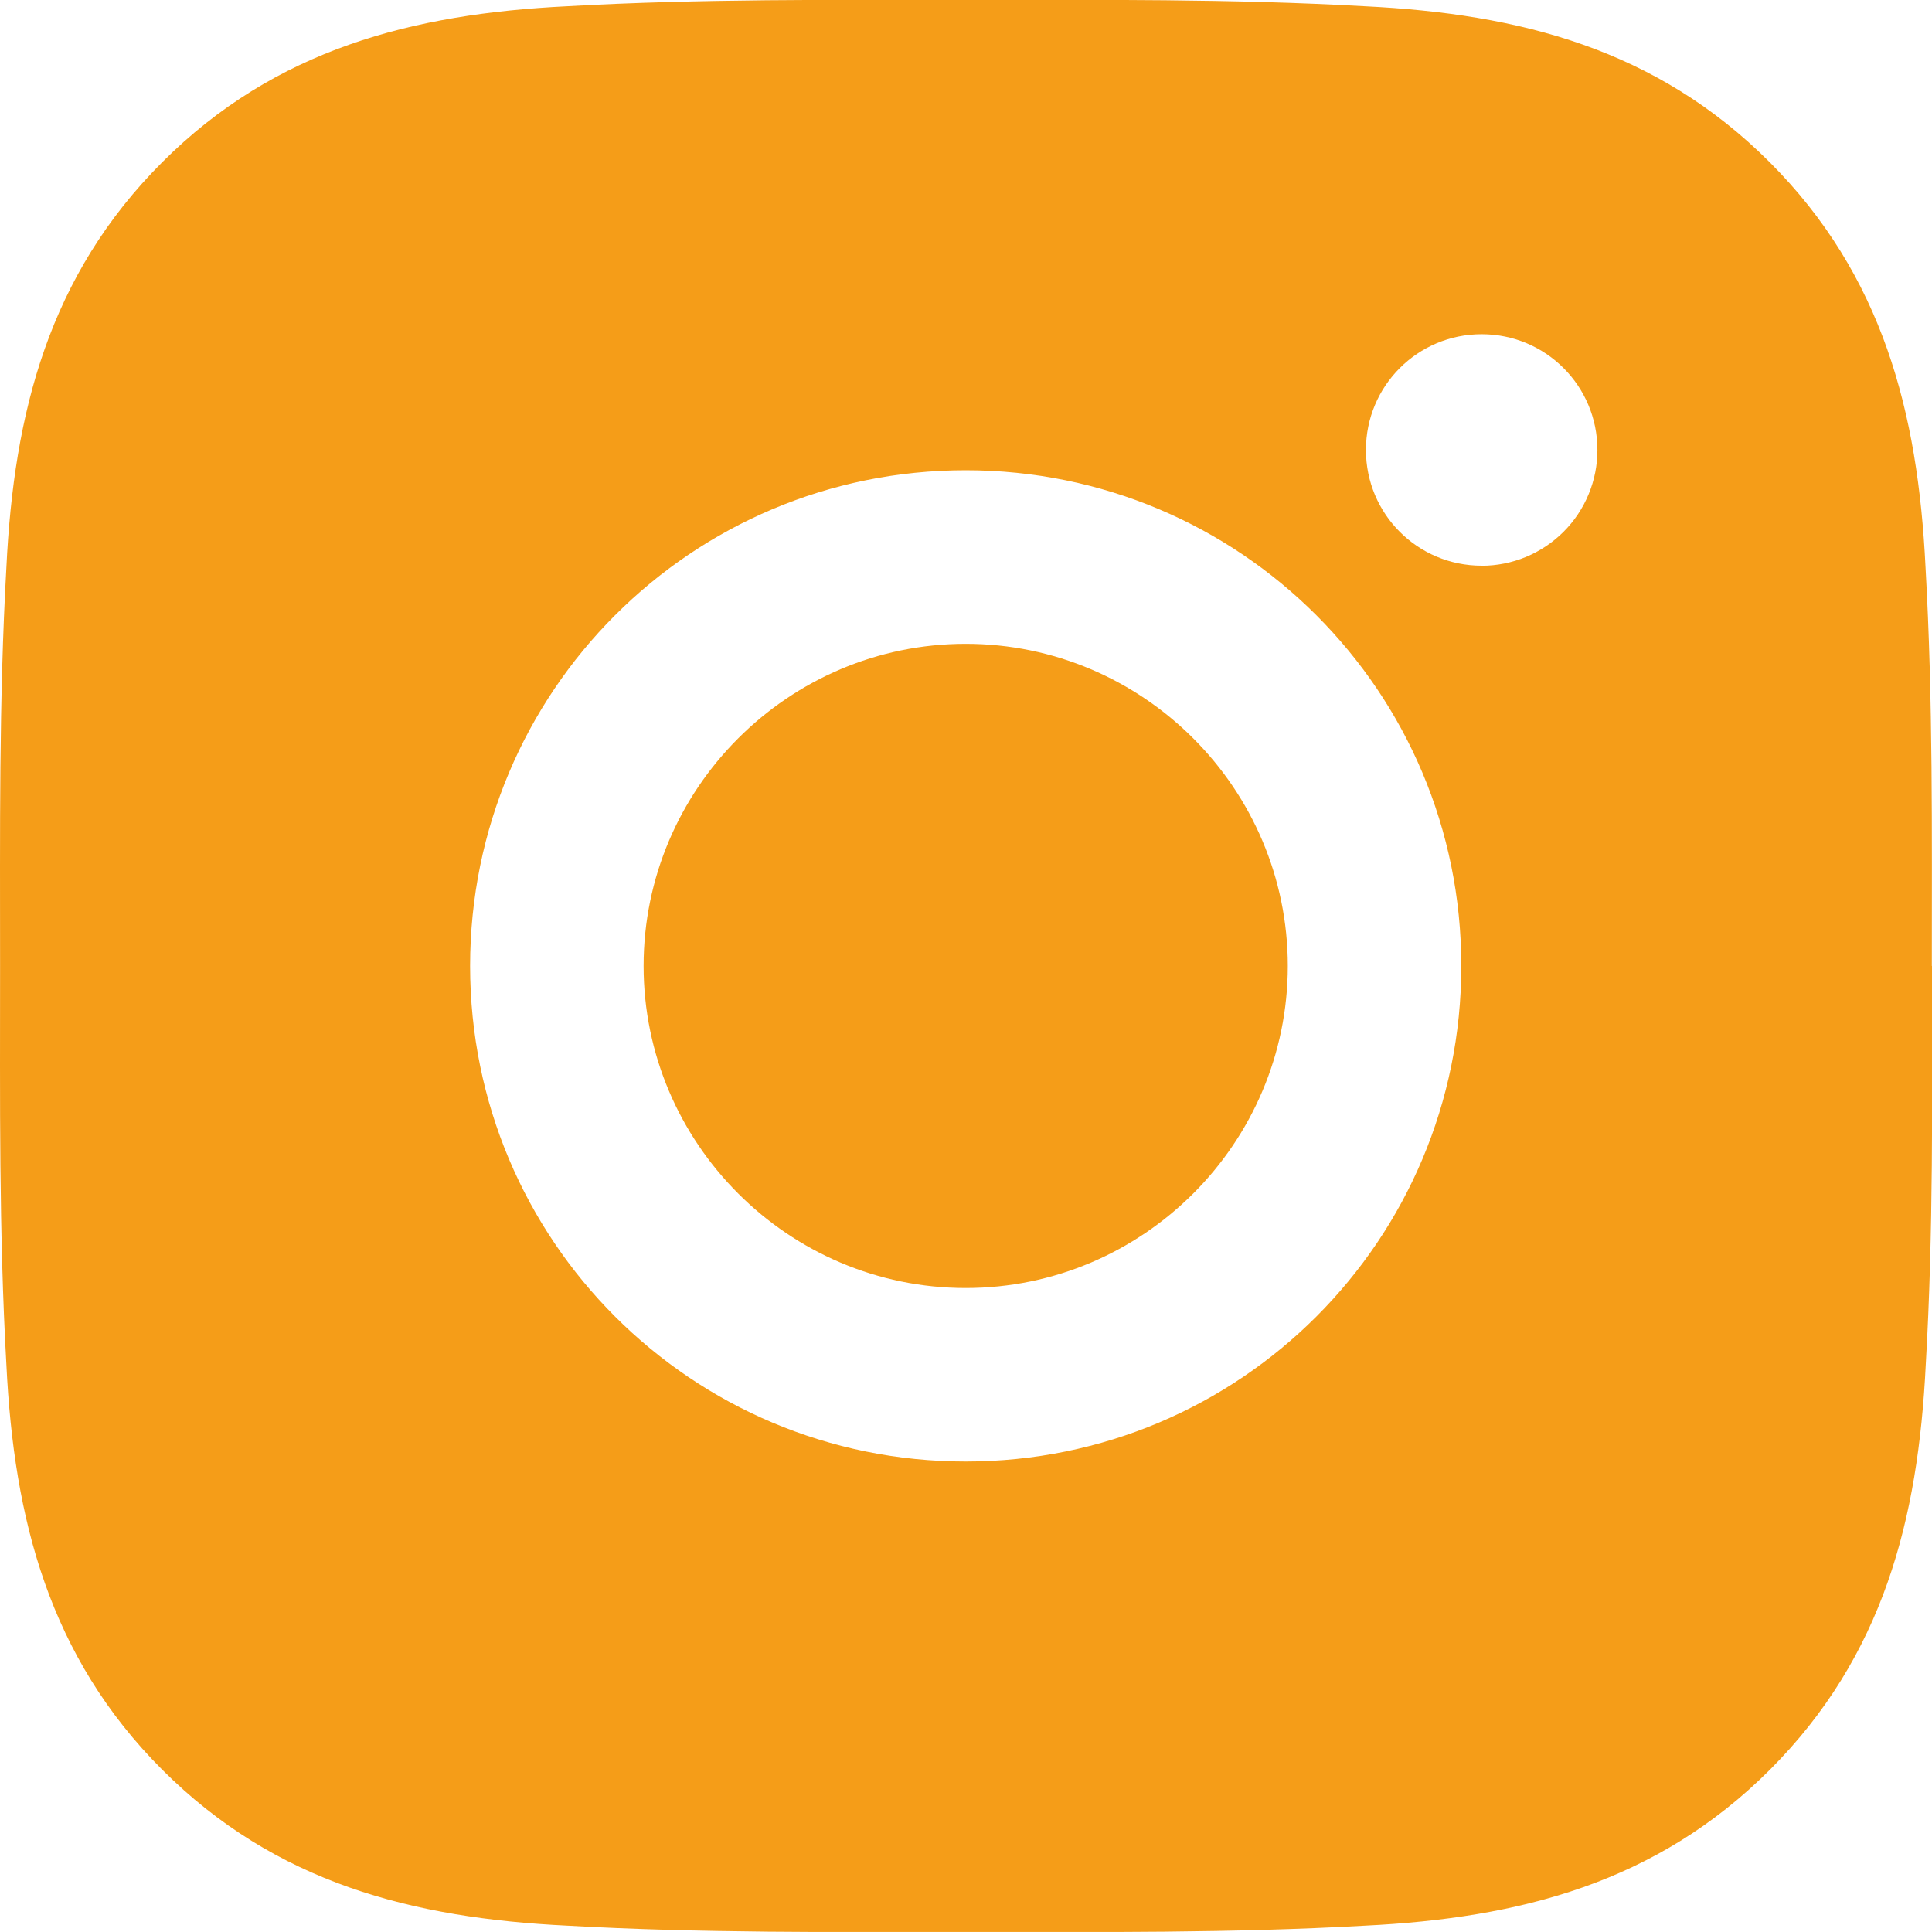
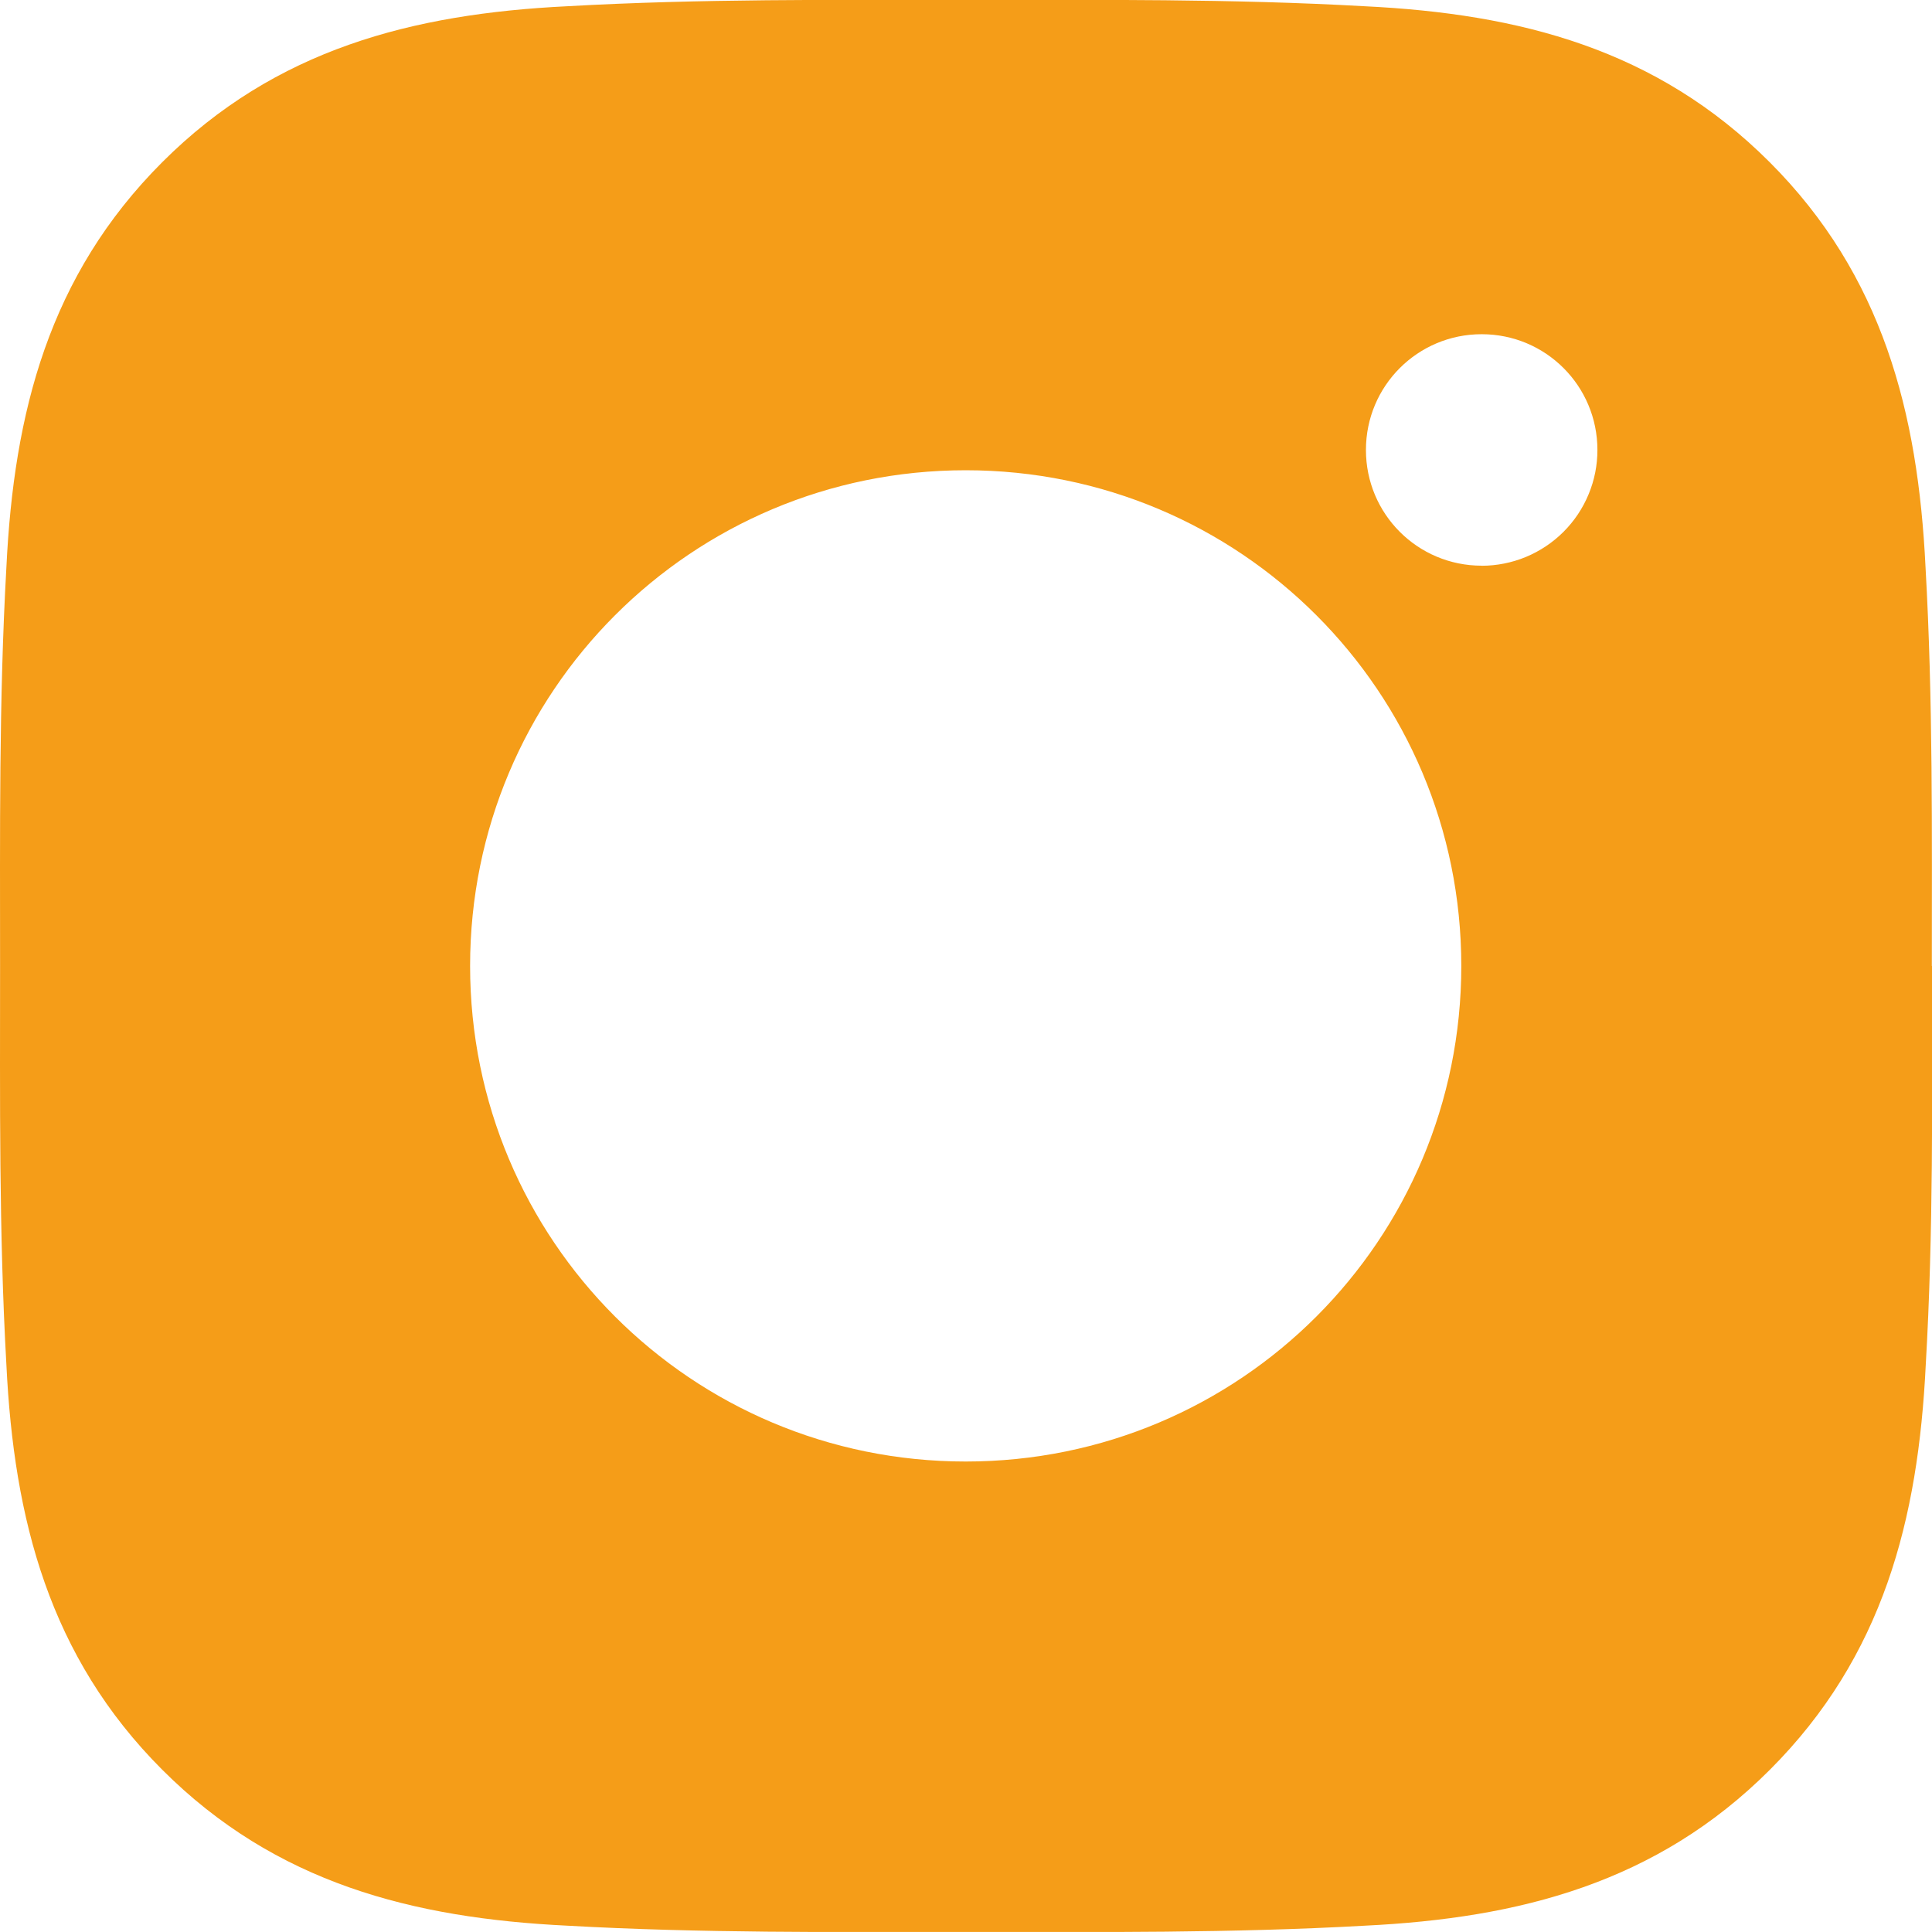
<svg xmlns="http://www.w3.org/2000/svg" xmlns:ns1="http://sodipodi.sourceforge.net/DTD/sodipodi-0.dtd" xmlns:ns2="http://www.inkscape.org/namespaces/inkscape" style="fill:none" id="svg4" version="1.1" viewBox="0 0 25.69 25.689" height="25.689" width="25.69" ns1:docname="instagram.svg" ns2:version="1.1.2 (b8e25be833, 2022-02-05)">
  <ns1:namedview id="namedview6" pagecolor="#f59d18" bordercolor="#666666" borderopacity="1.0" ns2:pageshadow="2" ns2:pageopacity="0.0" ns2:pagecheckerboard="0" showgrid="false" ns2:zoom="24.745431" ns2:cx="8.7490898" ns2:cy="14.285465" ns2:window-width="2400" ns2:window-height="1271" ns2:window-x="3191" ns2:window-y="-9" ns2:window-maximized="1" ns2:current-layer="svg4" />
  <defs id="defs8" />
-   <path style="fill:#f59d18;fill-opacity:1" id="path2" d="m 12.841,8.561 c -2.358,0 -4.283,1.925 -4.283,4.283 0,2.358 1.925,4.283 4.283,4.283 2.359,0 4.283,-1.925 4.283,-4.283 0,-2.359 -1.925,-4.283 -4.283,-4.283 z m 12.847,4.283 c 0,-1.774 0.016,-3.531 -0.084,-5.302 -0.1,-2.057 -0.569,-3.882 -2.073,-5.386 -1.507,-1.507 -3.329,-1.973 -5.386,-2.073 -1.774,-0.1 -3.531,-0.084 -5.302,-0.084 -1.774,0 -3.532,-0.016 -5.302,0.084 C 5.486,0.184 3.661,0.653 2.157,2.157 0.65,3.664 0.184,5.486 0.085,7.543 c -0.1,1.774 -0.084,3.531 -0.084,5.302 0,1.77 -0.016,3.531 0.084,5.302 0.1,2.057 0.569,3.882 2.073,5.386 1.507,1.507 3.329,1.973 5.386,2.073 1.774,0.1 3.531,0.084 5.302,0.084 1.774,0 3.531,0.016 5.302,-0.084 2.057,-0.1 3.882,-0.569 5.386,-2.073 1.507,-1.507 1.973,-3.329 2.073,-5.386 0.103,-1.77 0.084,-3.528 0.084,-5.302 z m -12.847,6.59 c -3.647,0 -6.59,-2.943 -6.59,-6.59 0,-3.647 2.943,-6.591 6.59,-6.591 3.647,0 6.59,2.943 6.59,6.591 0,3.647 -2.943,6.59 -6.59,6.59 z m 6.861,-11.912 c -0.852,0 -1.539,-0.688 -1.539,-1.539 0,-0.852 0.688,-1.539 1.539,-1.539 0.852,0 1.539,0.688 1.539,1.539 3e-4,0.202 -0.039,0.402 -0.117,0.589 -0.077,0.187 -0.191,0.357 -0.334,0.5 -0.143,0.143 -0.313,0.256 -0.5,0.334 -0.187,0.077 -0.387,0.117 -0.589,0.117 z" />
+   <path style="fill:#f59d18;fill-opacity:1" id="path2" d="m 12.841,8.561 z m 12.847,4.283 c 0,-1.774 0.016,-3.531 -0.084,-5.302 -0.1,-2.057 -0.569,-3.882 -2.073,-5.386 -1.507,-1.507 -3.329,-1.973 -5.386,-2.073 -1.774,-0.1 -3.531,-0.084 -5.302,-0.084 -1.774,0 -3.532,-0.016 -5.302,0.084 C 5.486,0.184 3.661,0.653 2.157,2.157 0.65,3.664 0.184,5.486 0.085,7.543 c -0.1,1.774 -0.084,3.531 -0.084,5.302 0,1.77 -0.016,3.531 0.084,5.302 0.1,2.057 0.569,3.882 2.073,5.386 1.507,1.507 3.329,1.973 5.386,2.073 1.774,0.1 3.531,0.084 5.302,0.084 1.774,0 3.531,0.016 5.302,-0.084 2.057,-0.1 3.882,-0.569 5.386,-2.073 1.507,-1.507 1.973,-3.329 2.073,-5.386 0.103,-1.77 0.084,-3.528 0.084,-5.302 z m -12.847,6.59 c -3.647,0 -6.59,-2.943 -6.59,-6.59 0,-3.647 2.943,-6.591 6.59,-6.591 3.647,0 6.59,2.943 6.59,6.591 0,3.647 -2.943,6.59 -6.59,6.59 z m 6.861,-11.912 c -0.852,0 -1.539,-0.688 -1.539,-1.539 0,-0.852 0.688,-1.539 1.539,-1.539 0.852,0 1.539,0.688 1.539,1.539 3e-4,0.202 -0.039,0.402 -0.117,0.589 -0.077,0.187 -0.191,0.357 -0.334,0.5 -0.143,0.143 -0.313,0.256 -0.5,0.334 -0.187,0.077 -0.387,0.117 -0.589,0.117 z" />
</svg>